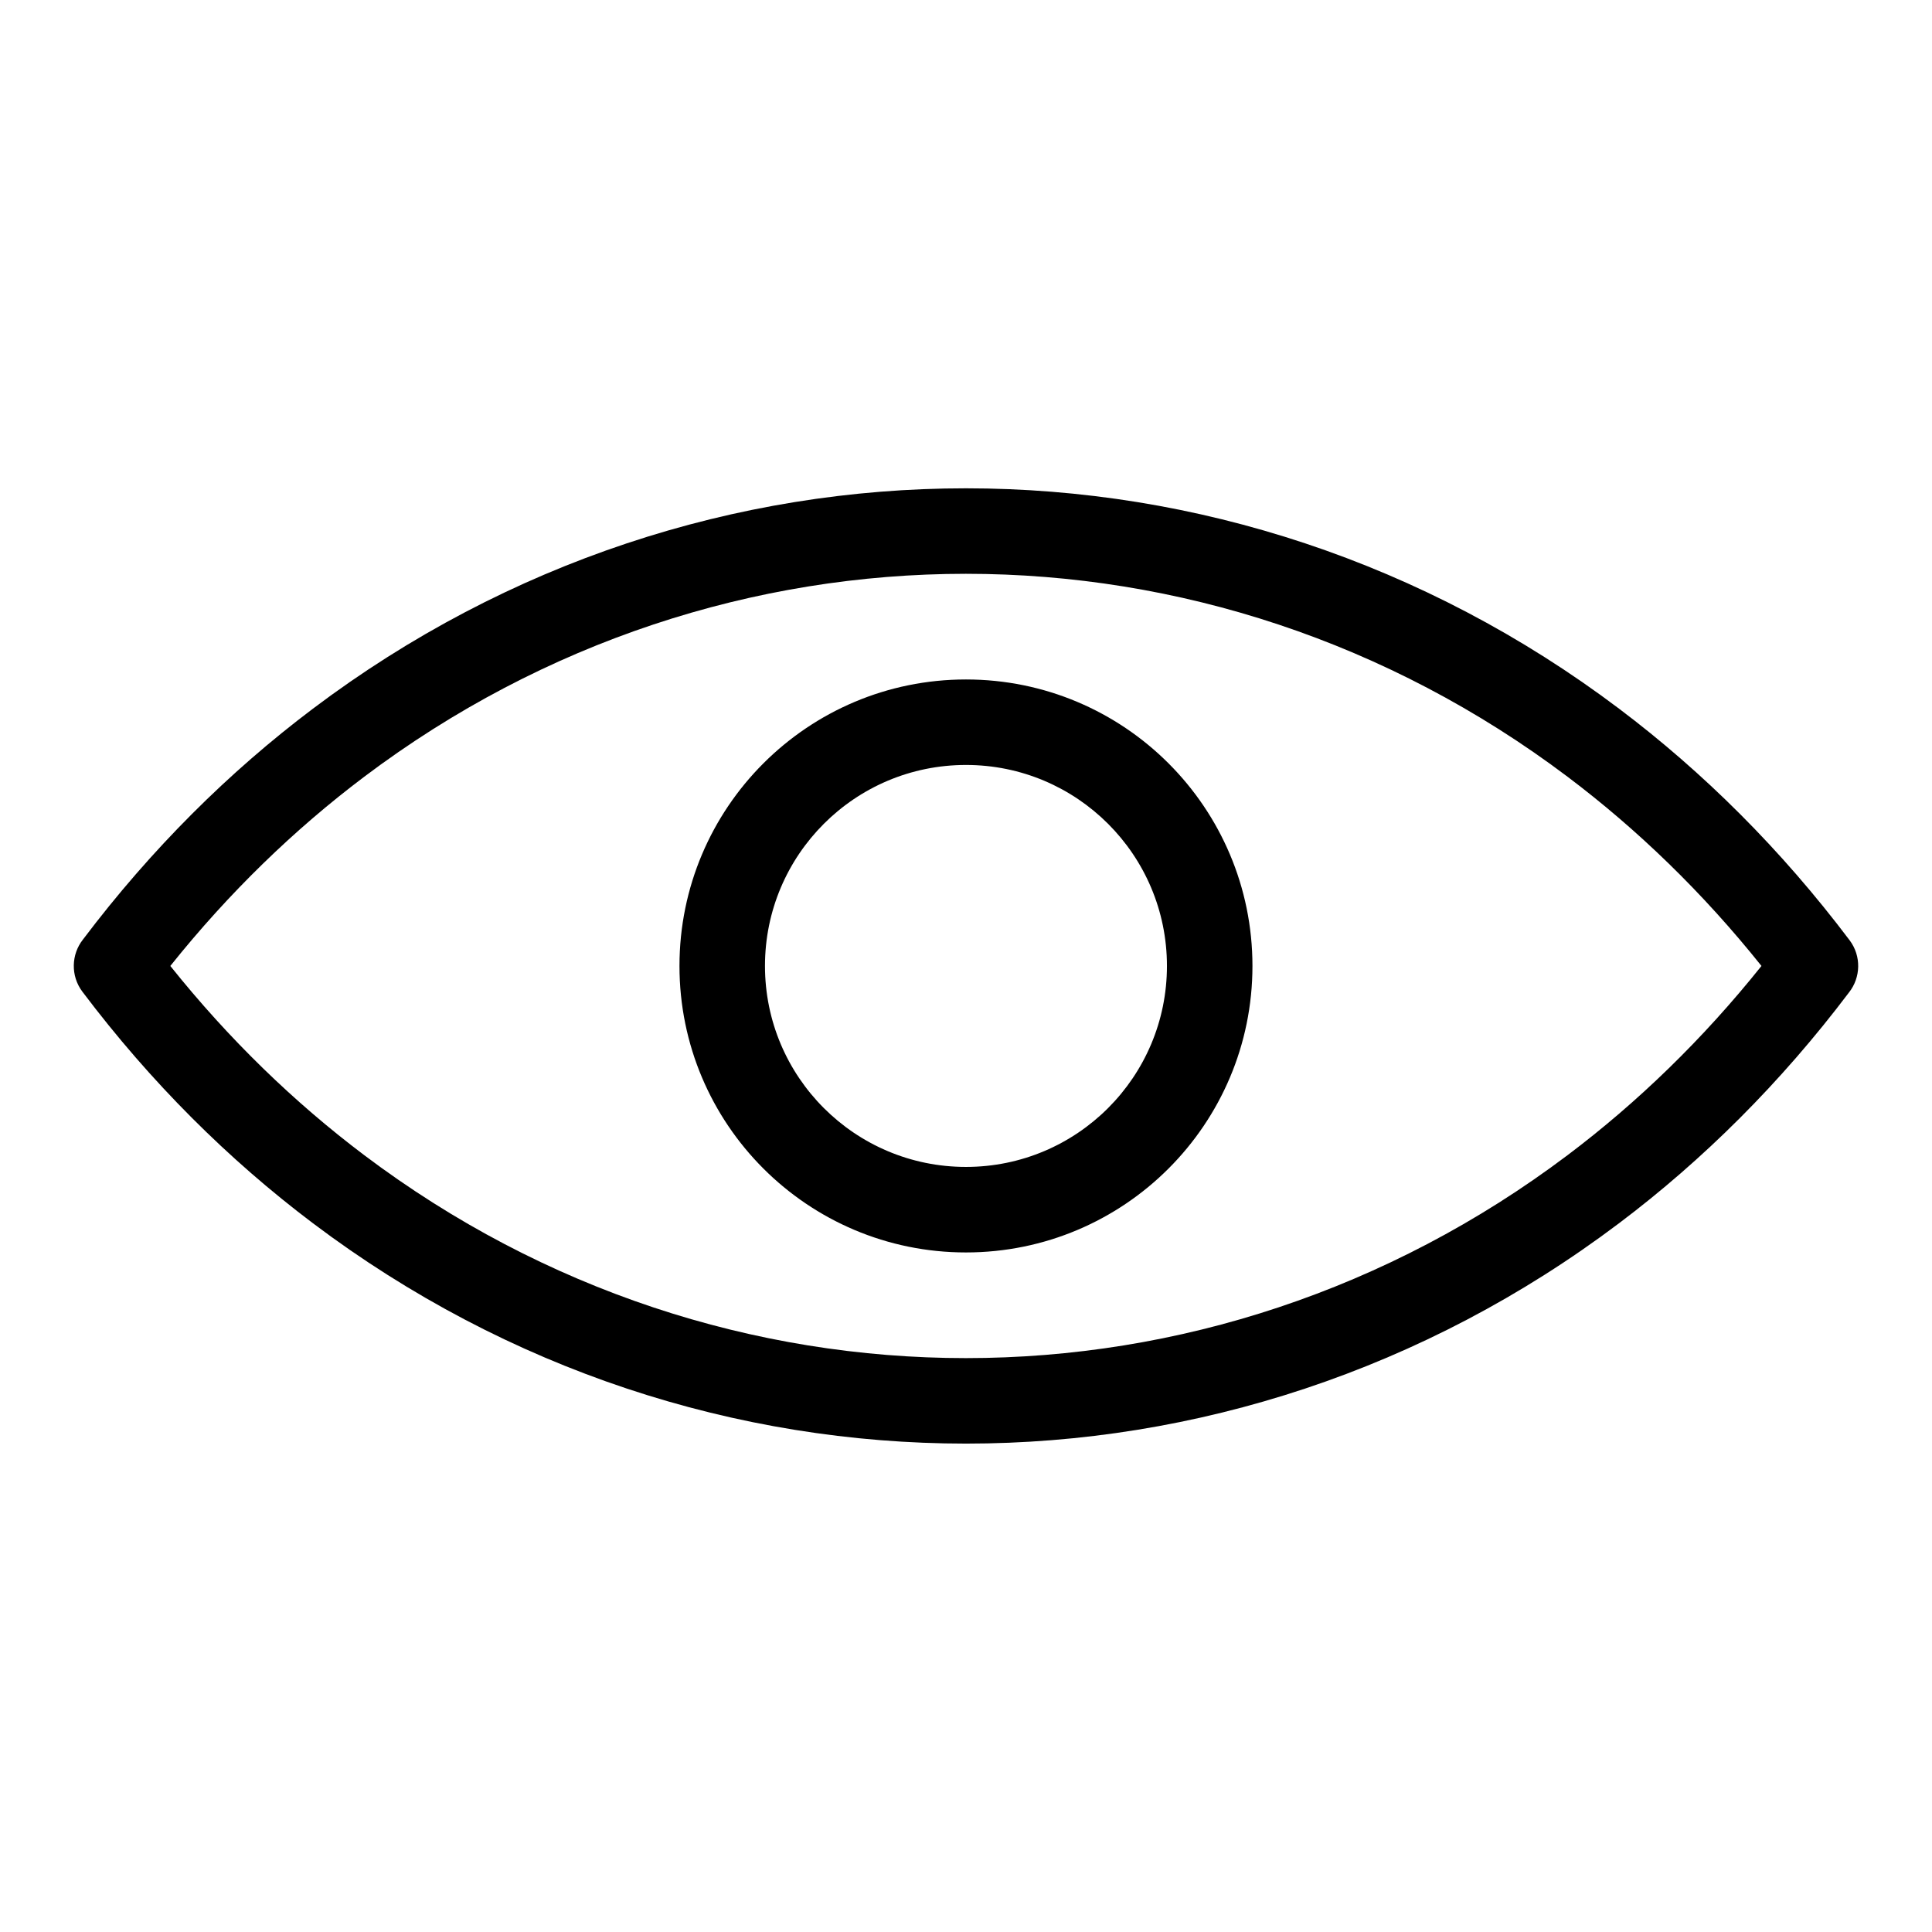
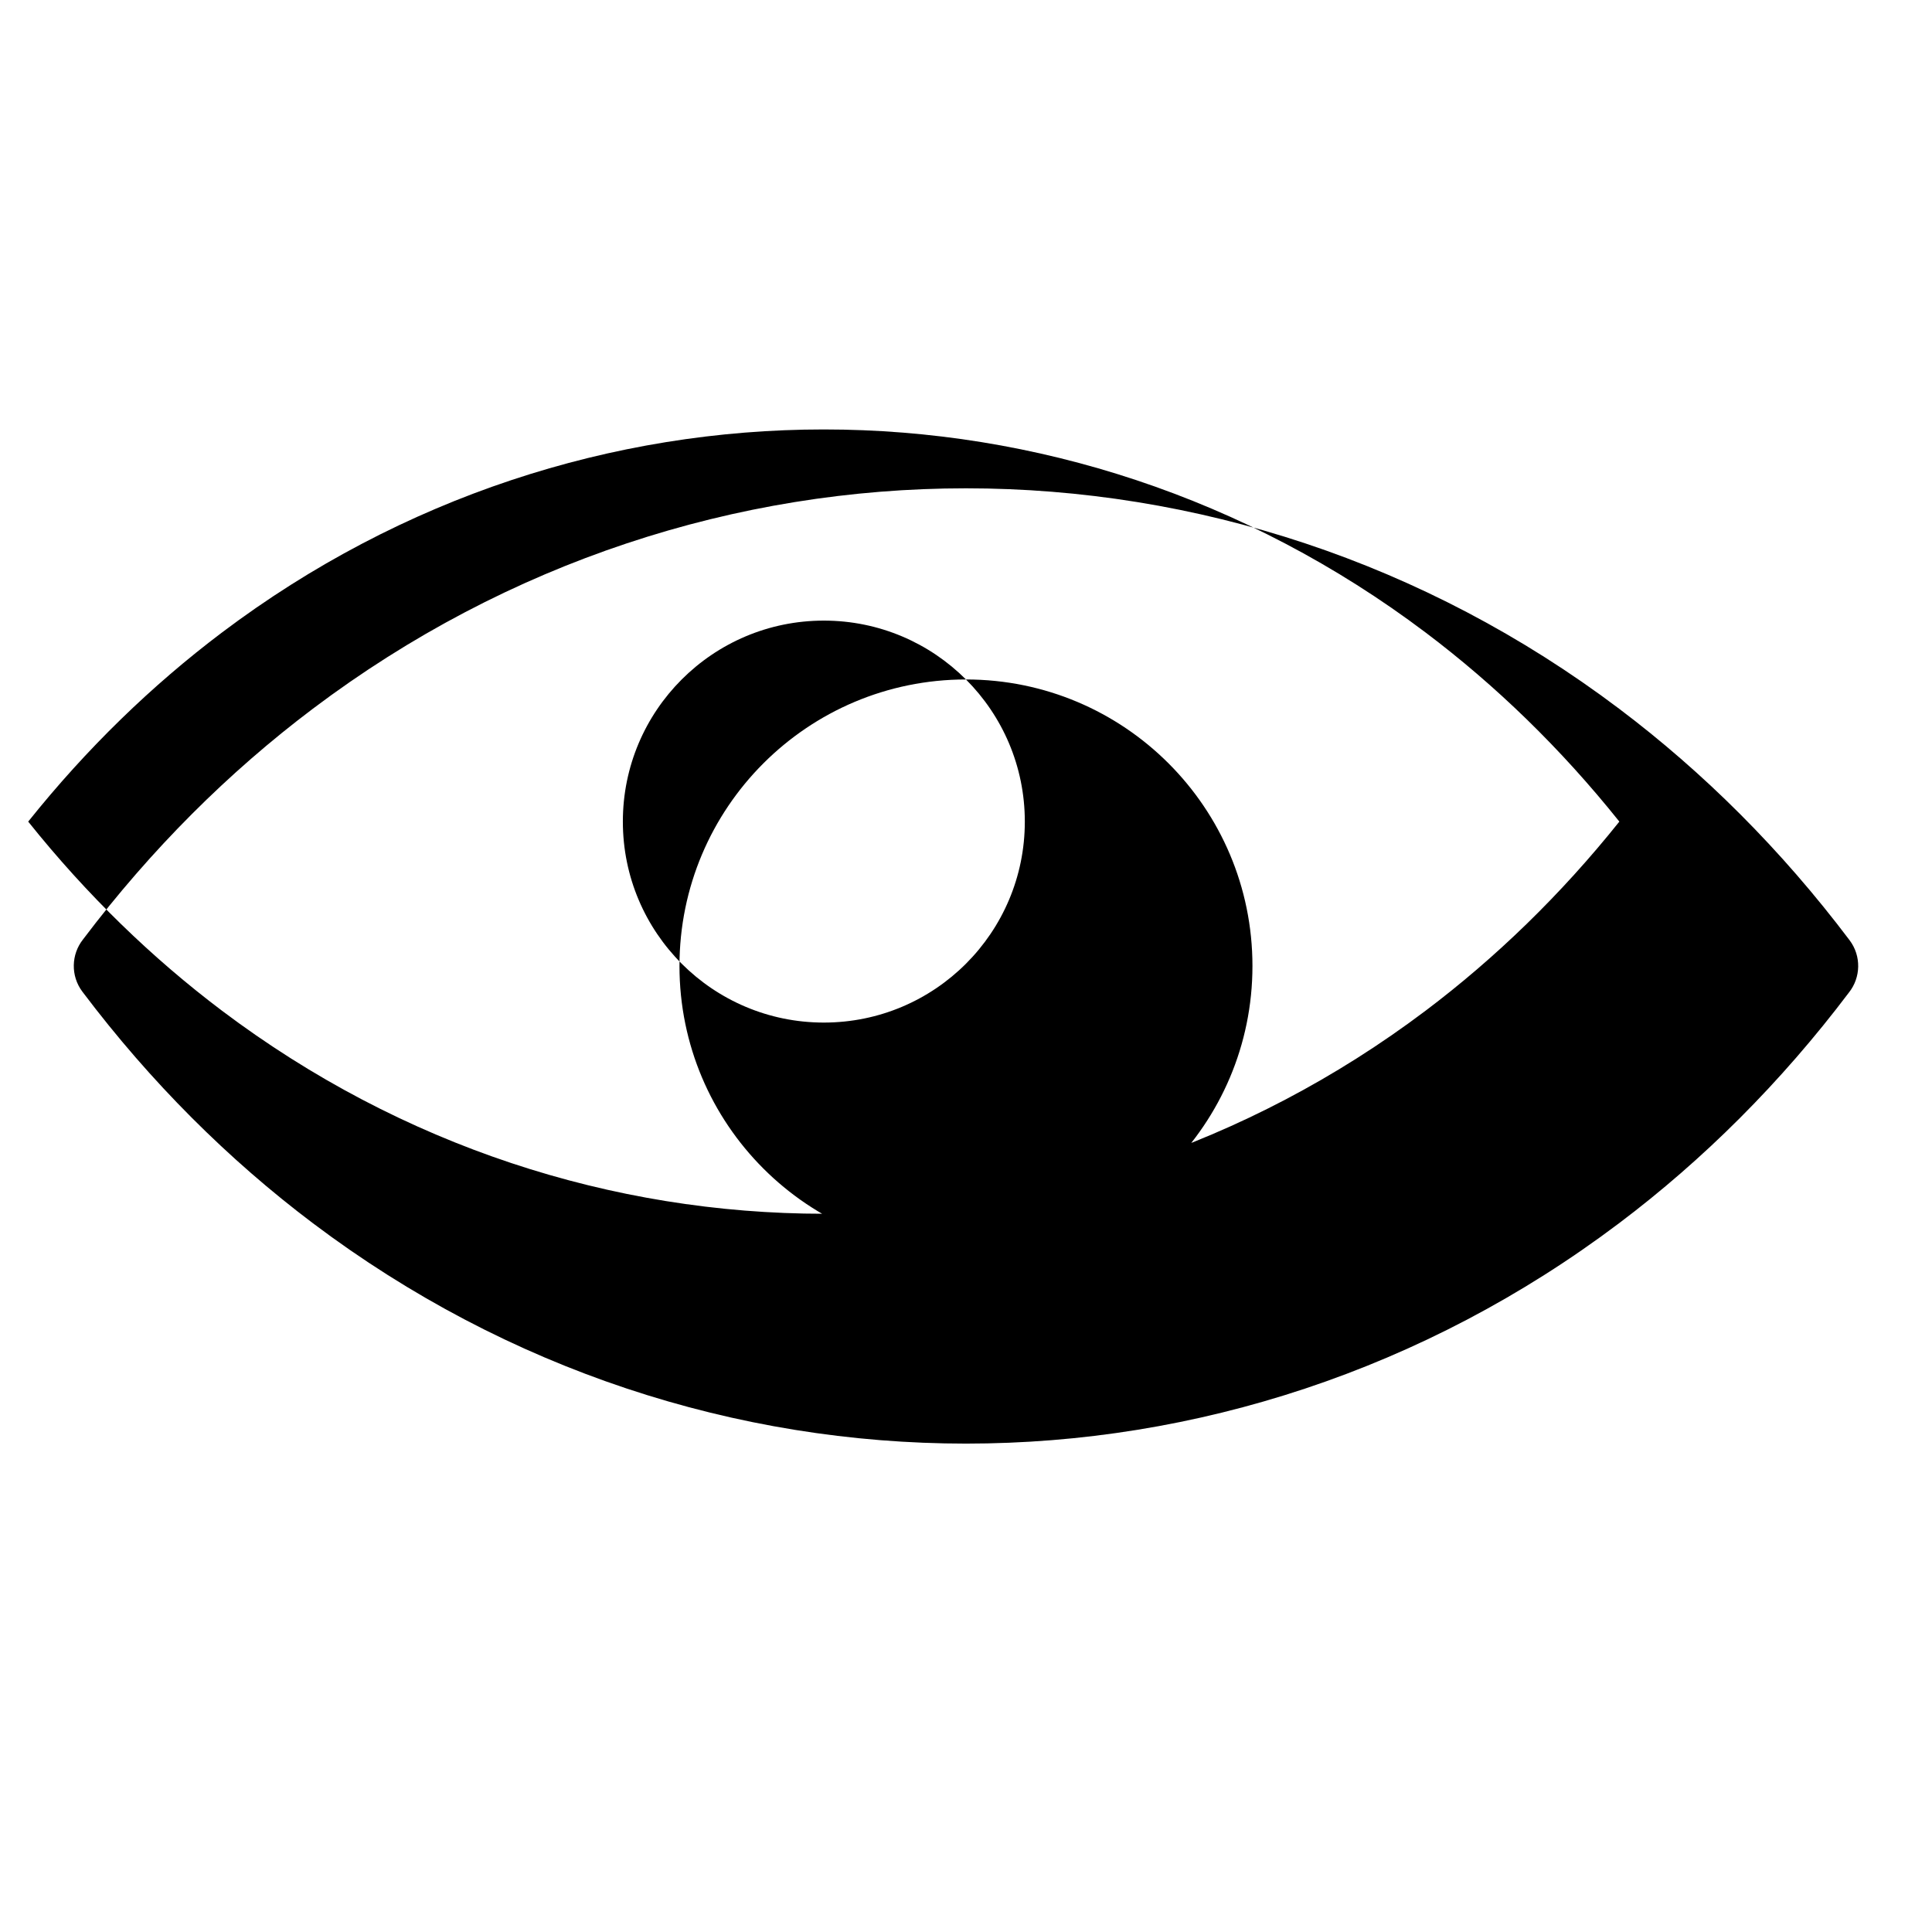
<svg xmlns="http://www.w3.org/2000/svg" fill="#000000" width="800px" height="800px" version="1.1" viewBox="144 144 512 512">
-   <path d="m634.01 407c-18.121 24-38.68 44.391-60.941 61.168-51.645 38.934-112.36 58.402-173.07 58.402-60.715 0-121.43-19.469-173.07-58.402-22.324-16.824-42.941-37.289-61.094-61.363-3.16-4.203-2.961-9.887 0.152-13.828 18.121-24 38.68-44.391 60.941-61.168 51.645-38.934 112.36-58.402 173.07-58.402 60.715 0 121.43 19.469 173.07 58.402 22.324 16.824 42.941 37.289 61.094 61.363 3.16 4.203 2.961 9.887-0.152 13.828zm-234.02-82.934c20.965 0 39.949 8.496 53.688 22.234 13.738 13.738 22.234 32.723 22.234 53.688 0 20.965-8.496 39.949-22.234 53.688-13.738 13.738-32.723 22.234-53.688 22.234-20.965 0-39.949-8.496-53.688-22.234-13.738-13.738-22.234-32.723-22.234-53.688 0-20.965 8.496-39.949 22.234-53.688 13.738-13.738 32.723-22.234 53.688-22.234zm37.664 38.254c-9.645-9.645-22.957-15.598-37.664-15.598-14.707 0-28.023 5.957-37.664 15.598-9.645 9.645-15.598 22.957-15.598 37.664s5.957 28.023 15.598 37.664c9.645 9.645 22.957 15.598 37.664 15.598 14.707 0 28.023-5.957 37.664-15.598 9.645-9.645 15.598-22.957 15.598-37.664s-5.957-28.023-15.598-37.664zm121.78 87.801c18.547-13.98 35.836-30.699 51.375-50.133-15.539-19.438-32.828-36.152-51.375-50.133-47.582-35.852-103.5-53.793-159.46-53.793-55.938 0-111.88 17.941-159.46 53.793-18.547 13.98-35.836 30.699-51.375 50.133 15.539 19.438 32.828 36.152 51.375 50.133 47.582 35.852 103.5 53.793 159.46 53.793 55.938 0 111.88-17.941 159.46-53.793z" />
+   <path d="m634.01 407c-18.121 24-38.68 44.391-60.941 61.168-51.645 38.934-112.36 58.402-173.07 58.402-60.715 0-121.43-19.469-173.07-58.402-22.324-16.824-42.941-37.289-61.094-61.363-3.16-4.203-2.961-9.887 0.152-13.828 18.121-24 38.68-44.391 60.941-61.168 51.645-38.934 112.36-58.402 173.07-58.402 60.715 0 121.43 19.469 173.07 58.402 22.324 16.824 42.941 37.289 61.094 61.363 3.16 4.203 2.961 9.887-0.152 13.828zm-234.02-82.934c20.965 0 39.949 8.496 53.688 22.234 13.738 13.738 22.234 32.723 22.234 53.688 0 20.965-8.496 39.949-22.234 53.688-13.738 13.738-32.723 22.234-53.688 22.234-20.965 0-39.949-8.496-53.688-22.234-13.738-13.738-22.234-32.723-22.234-53.688 0-20.965 8.496-39.949 22.234-53.688 13.738-13.738 32.723-22.234 53.688-22.234zc-9.645-9.645-22.957-15.598-37.664-15.598-14.707 0-28.023 5.957-37.664 15.598-9.645 9.645-15.598 22.957-15.598 37.664s5.957 28.023 15.598 37.664c9.645 9.645 22.957 15.598 37.664 15.598 14.707 0 28.023-5.957 37.664-15.598 9.645-9.645 15.598-22.957 15.598-37.664s-5.957-28.023-15.598-37.664zm121.78 87.801c18.547-13.98 35.836-30.699 51.375-50.133-15.539-19.438-32.828-36.152-51.375-50.133-47.582-35.852-103.5-53.793-159.46-53.793-55.938 0-111.88 17.941-159.46 53.793-18.547 13.98-35.836 30.699-51.375 50.133 15.539 19.438 32.828 36.152 51.375 50.133 47.582 35.852 103.5 53.793 159.46 53.793 55.938 0 111.88-17.941 159.46-53.793z" />
</svg>